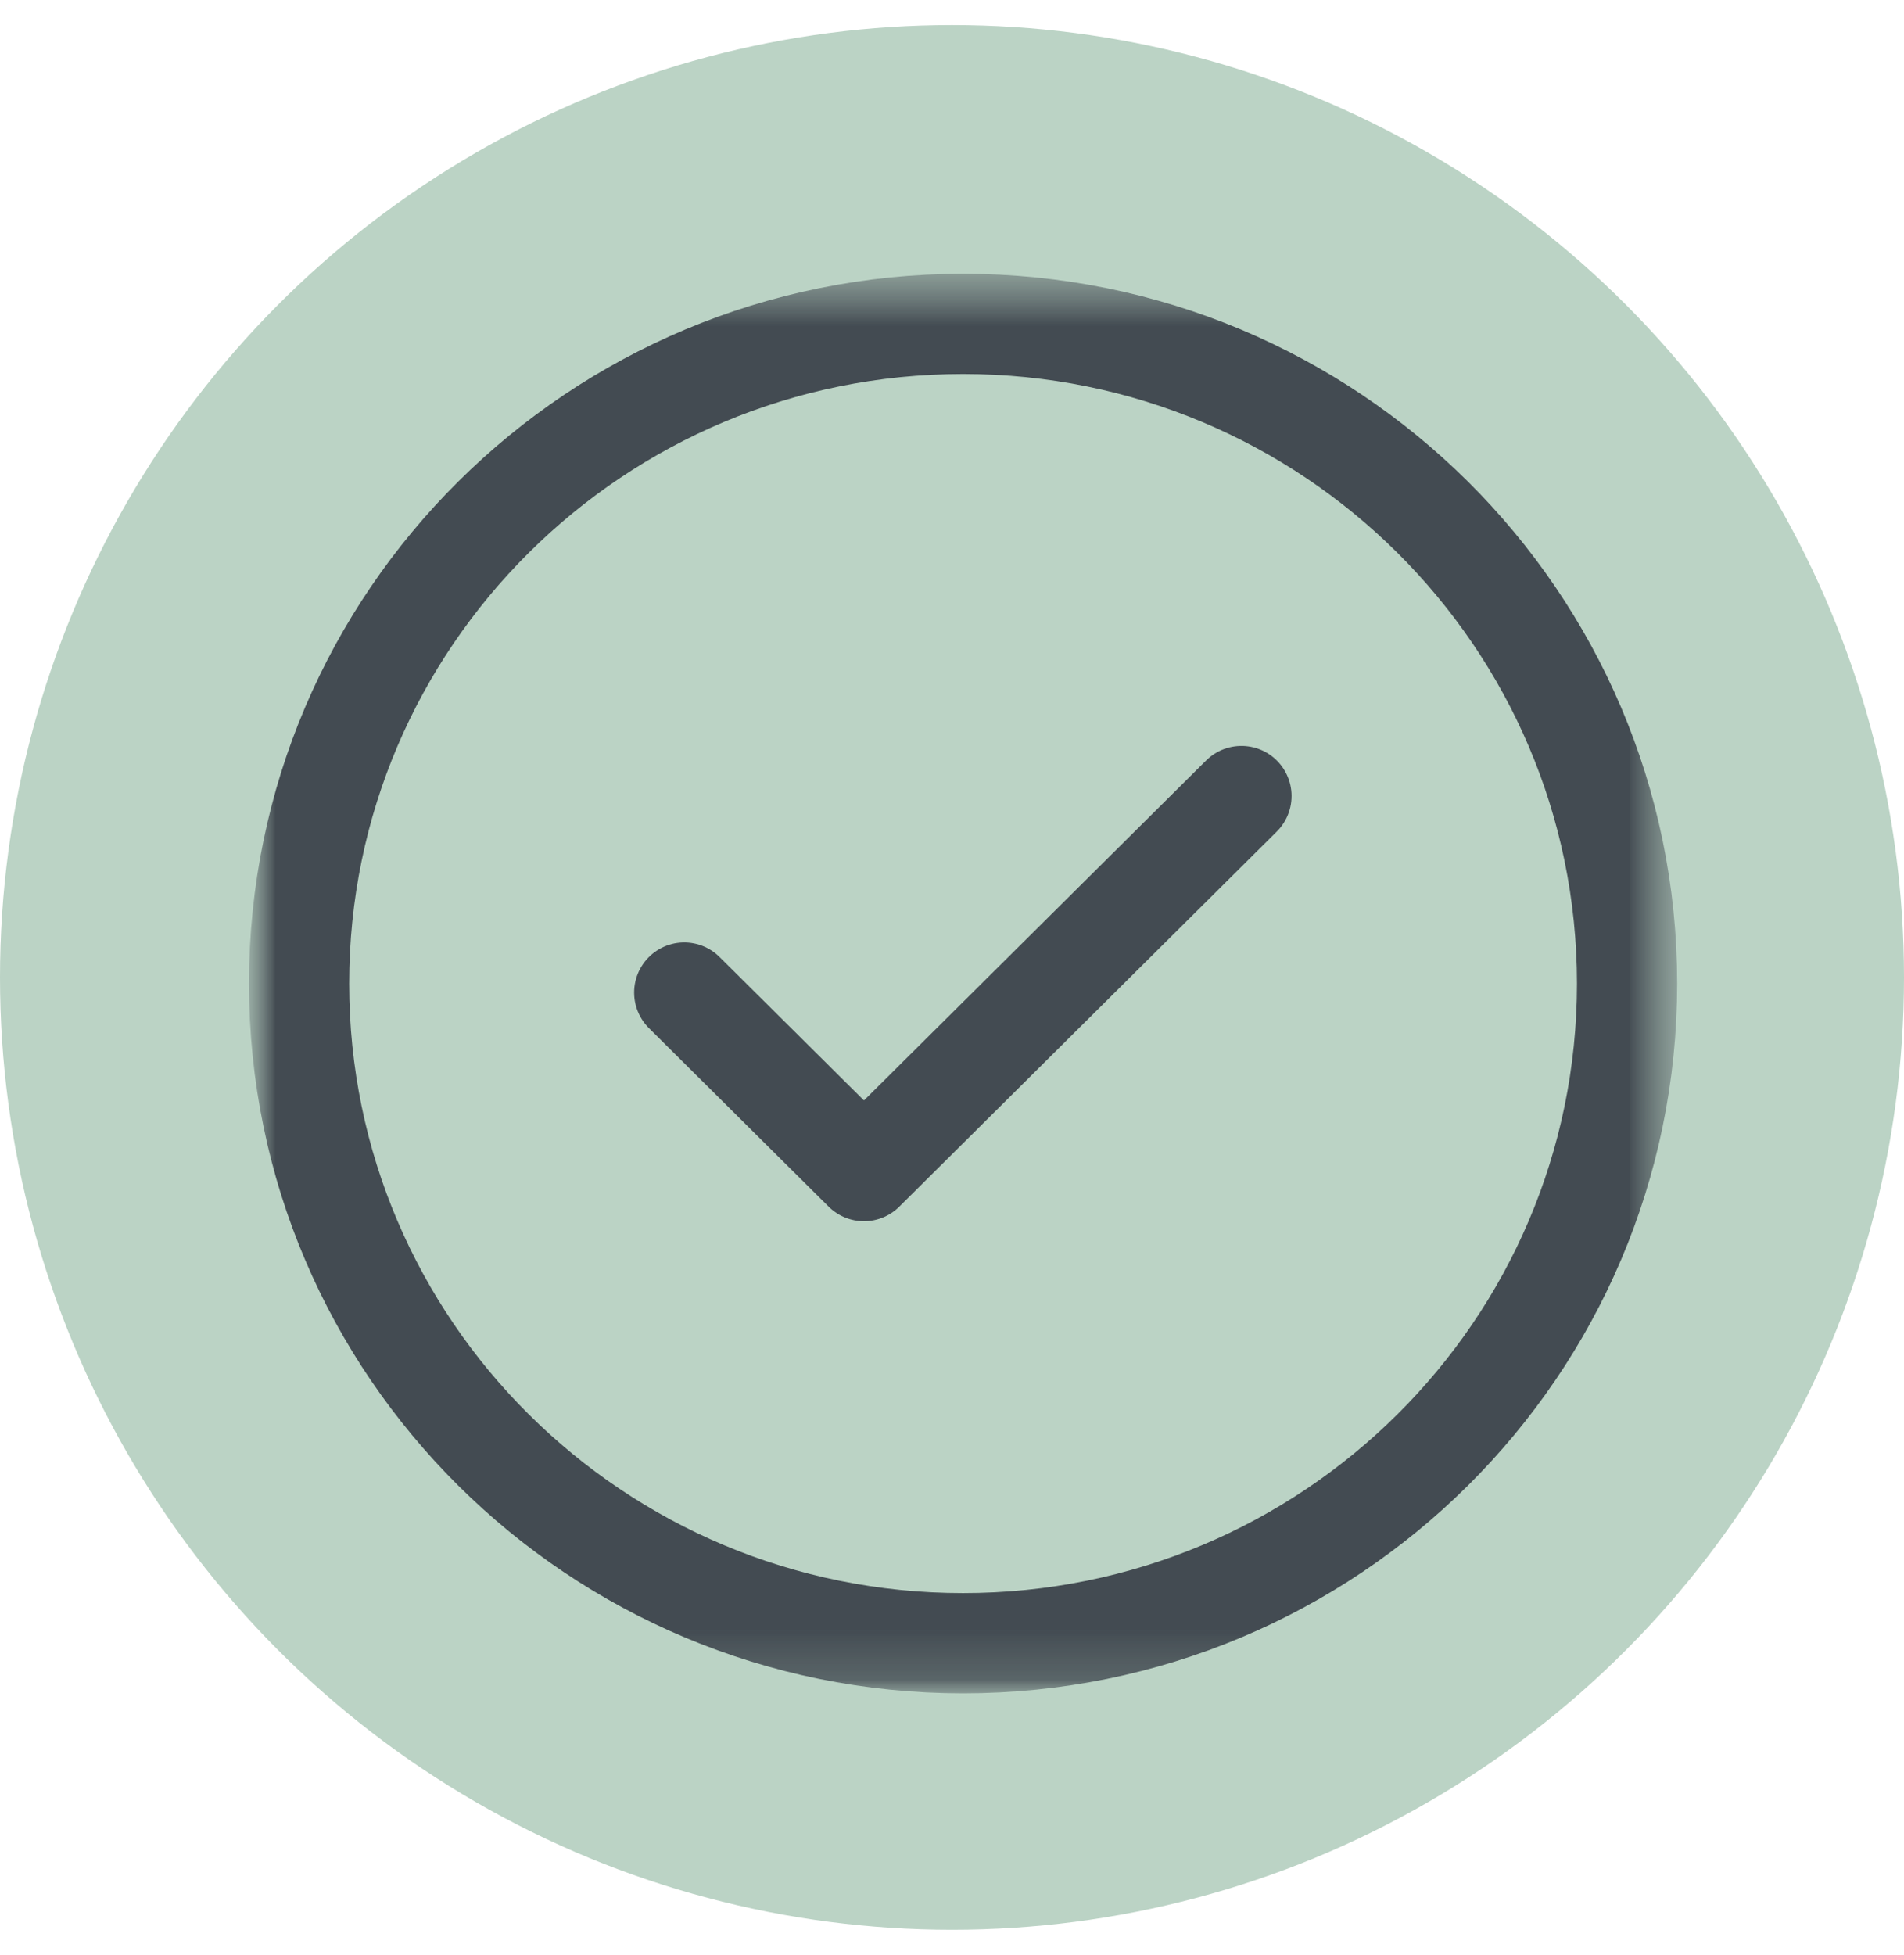
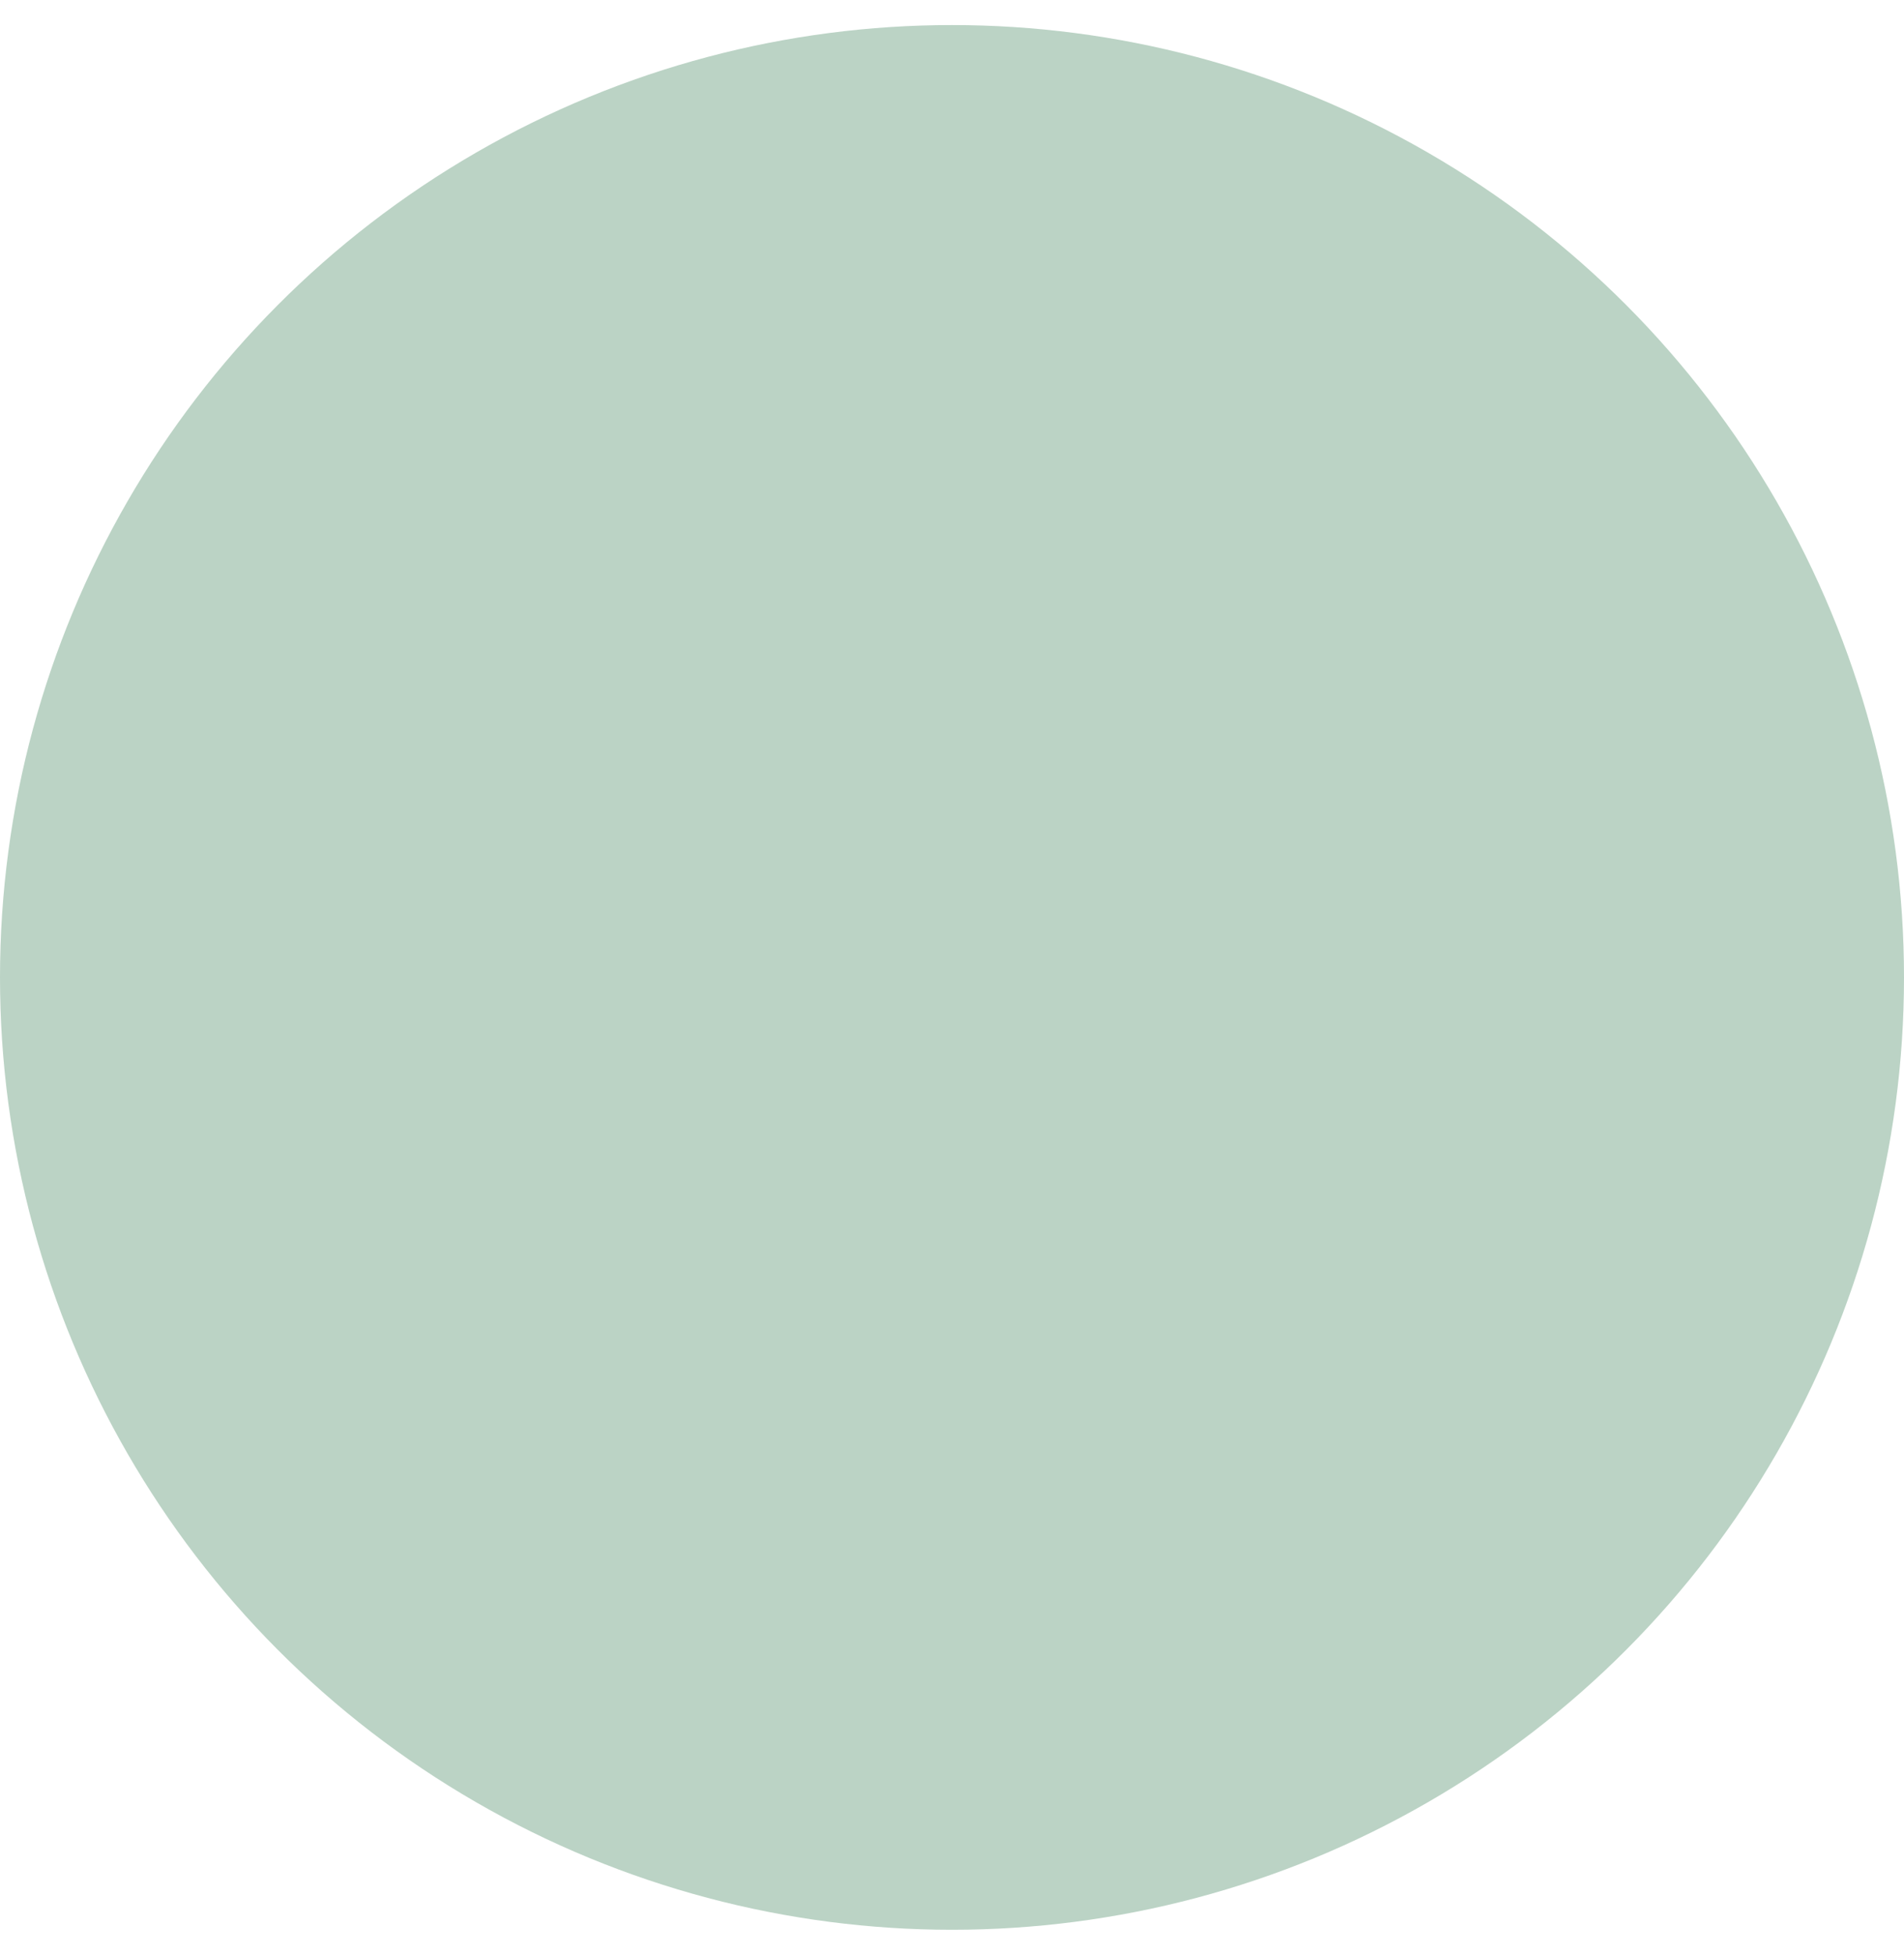
<svg xmlns="http://www.w3.org/2000/svg" width="38" height="39" viewBox="0 0 38 39" fill="none">
  <circle cx="19" cy="19.5" r="19" fill="#BBD3C5" />
  <g clip-path="url(#clip0_5475_1881)">
    <mask id="mask0_5475_1881" style="mask-type:luminance" maskUnits="userSpaceOnUse" x="4" y="5" width="30" height="29">
-       <path d="M33.594 5.346H4.844V33.899H33.594V5.346Z" fill="white" />
+       <path d="M33.594 5.346V33.899H33.594V5.346Z" fill="white" />
    </mask>
    <g mask="url(#mask0_5475_1881)">
      <path d="M24.777 15.881L17.243 23.364L13.656 19.802" stroke="#434B52" stroke-width="2" stroke-miterlimit="10" stroke-linecap="round" stroke-linejoin="round" />
      <mask id="mask1_5475_1881" style="mask-type:luminance" maskUnits="userSpaceOnUse" x="4" y="5" width="30" height="29">
-         <path d="M4.844 5.346H33.594V33.899H4.844V5.346Z" fill="white" />
-       </mask>
+         </mask>
      <g mask="url(#mask1_5475_1881)">
-         <path d="M32.473 19.623C32.473 26.891 26.54 32.783 19.221 32.783C11.902 32.783 5.969 26.891 5.969 19.623C5.969 12.354 11.902 6.462 19.221 6.462C26.54 6.462 32.473 12.354 32.473 19.623Z" stroke="#434B52" stroke-width="2" stroke-miterlimit="10" stroke-linecap="round" stroke-linejoin="round" />
-       </g>
+         </g>
    </g>
  </g>
  <defs>
    <clipPath id="clip0_5475_1881">
-       <rect width="28.75" height="28.552" fill="white" transform="translate(4.844 5.346)" />
-     </clipPath>
+       </clipPath>
  </defs>
</svg>